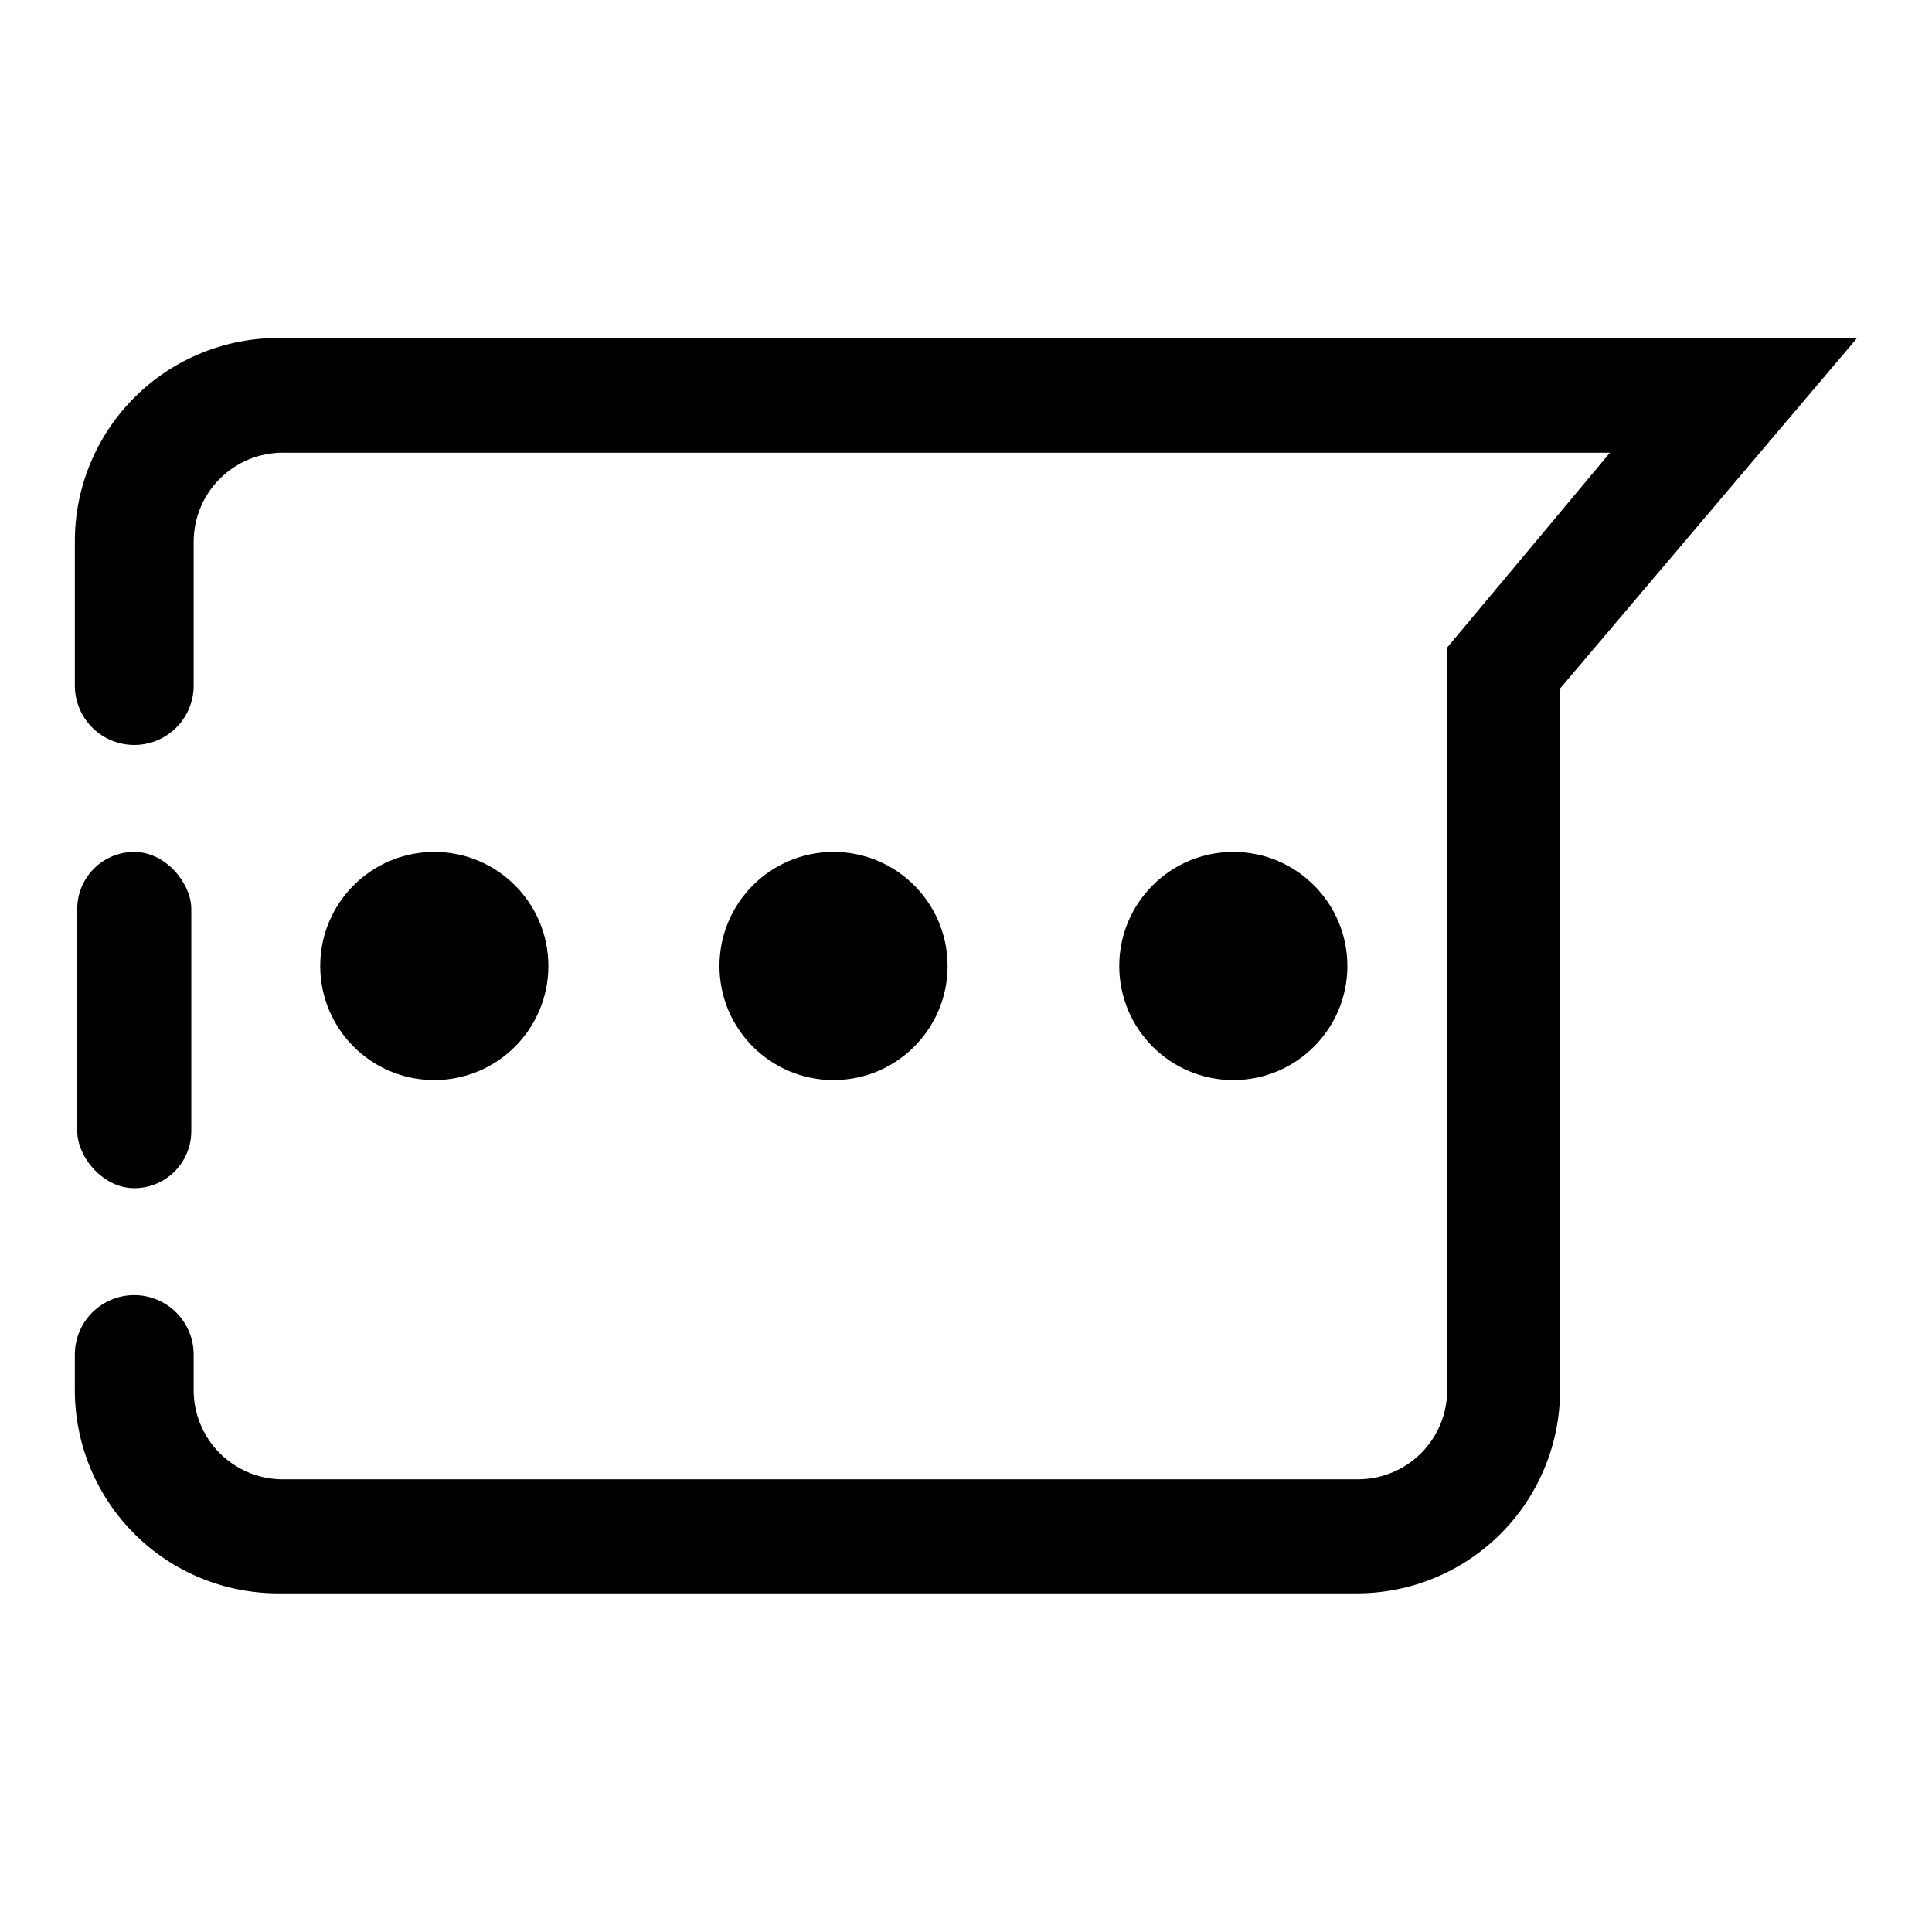
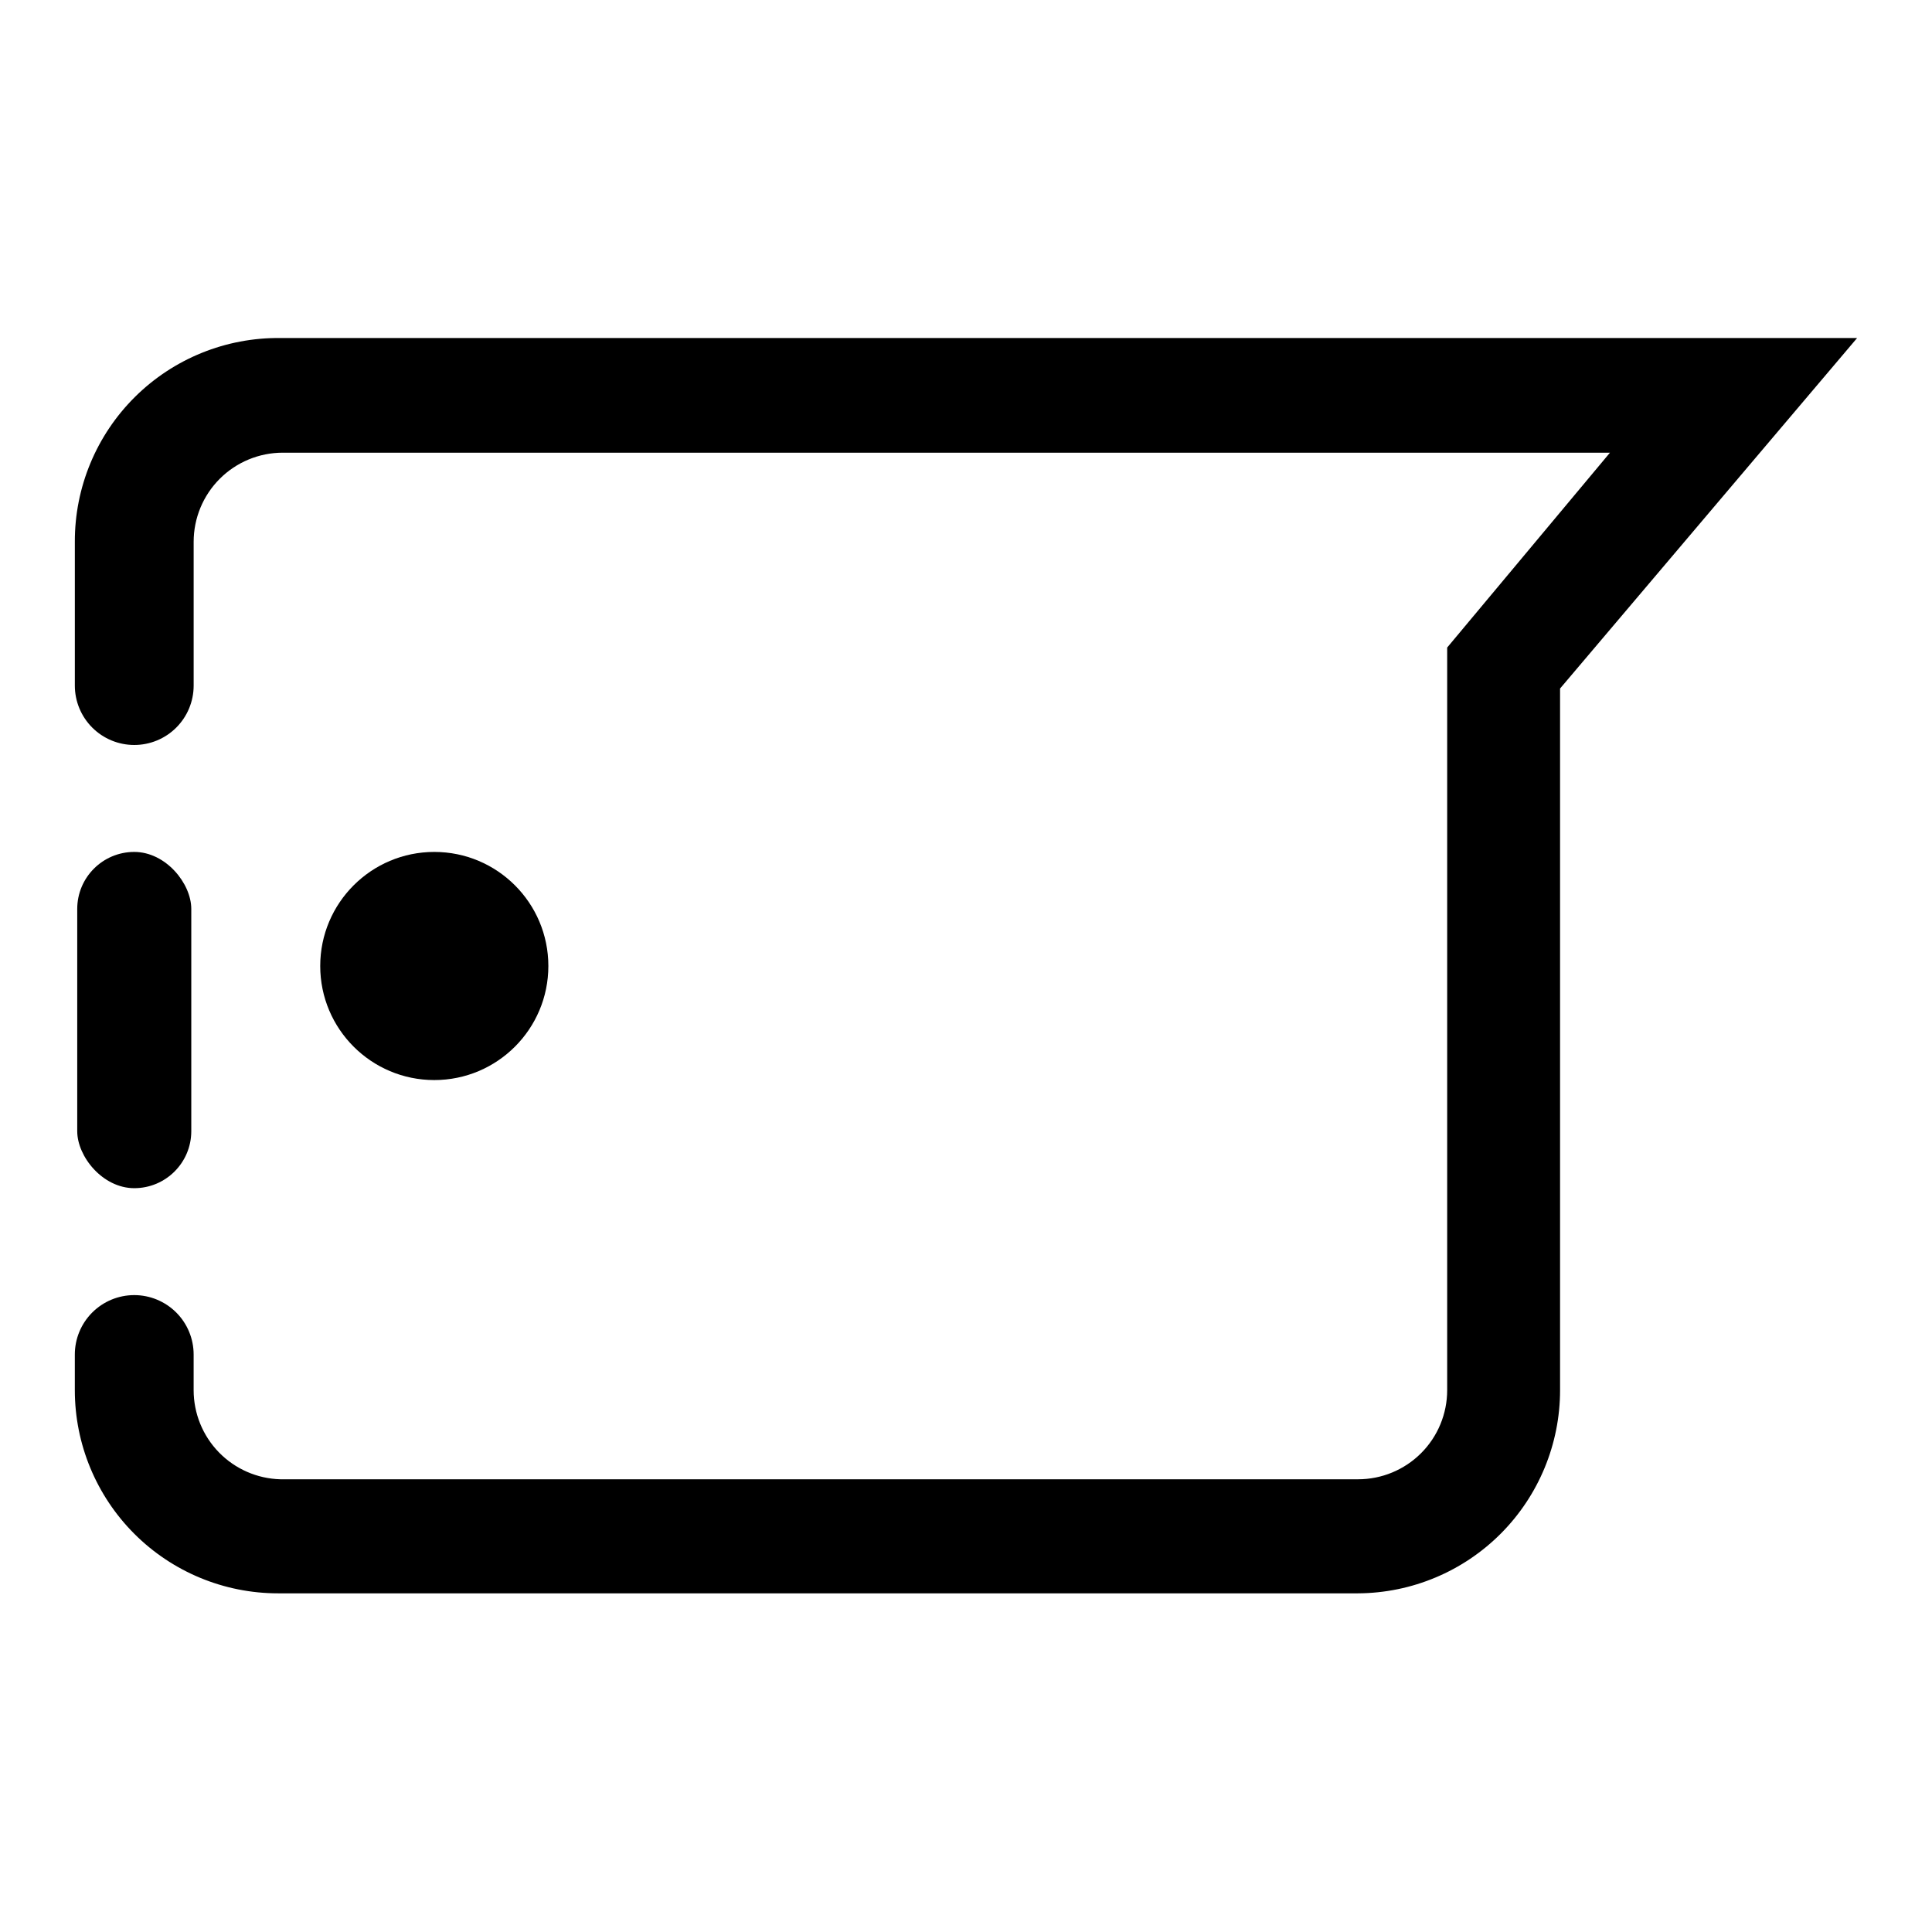
<svg xmlns="http://www.w3.org/2000/svg" fill="#000000" width="800px" height="800px" version="1.1" viewBox="144 144 512 512">
  <g>
    <path d="m289.32 400c0 16.691-13.531 30.227-30.227 30.227-16.695 0-30.23-13.535-30.23-30.227 0-16.695 13.535-30.23 30.23-30.23 16.695 0 30.227 13.535 30.227 30.23" />
-     <path d="m395.12 400c0 16.691-13.531 30.227-30.227 30.227s-30.23-13.535-30.23-30.227c0-16.695 13.535-30.23 30.23-30.23s30.227 13.535 30.227 30.23" />
-     <path d="m501.07 400c0 16.691-13.531 30.227-30.227 30.227-16.695 0-30.23-13.535-30.23-30.227 0-16.695 13.535-30.23 30.23-30.23 16.695 0 30.227 13.535 30.227 30.23" />
    <path d="m218.31 233.58c-14.418-0.168-28.301 5.453-38.539 15.605-10.238 10.148-15.98 23.98-15.938 38.398v38.102c0 4.176 1.66 8.18 4.613 11.133 2.953 2.953 6.957 4.609 11.133 4.609s8.18-1.656 11.133-4.609c2.953-2.953 4.609-6.957 4.609-11.133v-38.102c0-6.262 2.488-12.27 6.918-16.699 4.43-4.43 10.438-6.918 16.699-6.918h351.72l-43.141 51.641v196.8c0 6.266-2.484 12.27-6.914 16.699s-10.438 6.918-16.699 6.918h-285.6c-6.152-0.164-12-2.727-16.293-7.137s-6.695-10.324-6.695-16.48v-9.445c0-4.176-1.656-8.18-4.609-11.133s-6.957-4.613-11.133-4.613-8.18 1.66-11.133 4.613-4.613 6.957-4.613 11.133v9.445c0 14.281 5.676 27.977 15.773 38.074s23.793 15.77 38.074 15.77h286.23c14.227-0.082 27.84-5.793 37.871-15.879 10.027-10.09 15.656-23.738 15.656-37.965v-185.94l78.723-92.891z" />
    <path d="m179.58 369.77c8.348 0 15.113 8.348 15.113 15.113v58.883c0 8.348-6.766 15.113-15.113 15.113-8.348 0-15.113-8.348-15.113-15.113v-58.883c0-8.348 6.766-15.113 15.113-15.113z" />
  </g>
</svg>